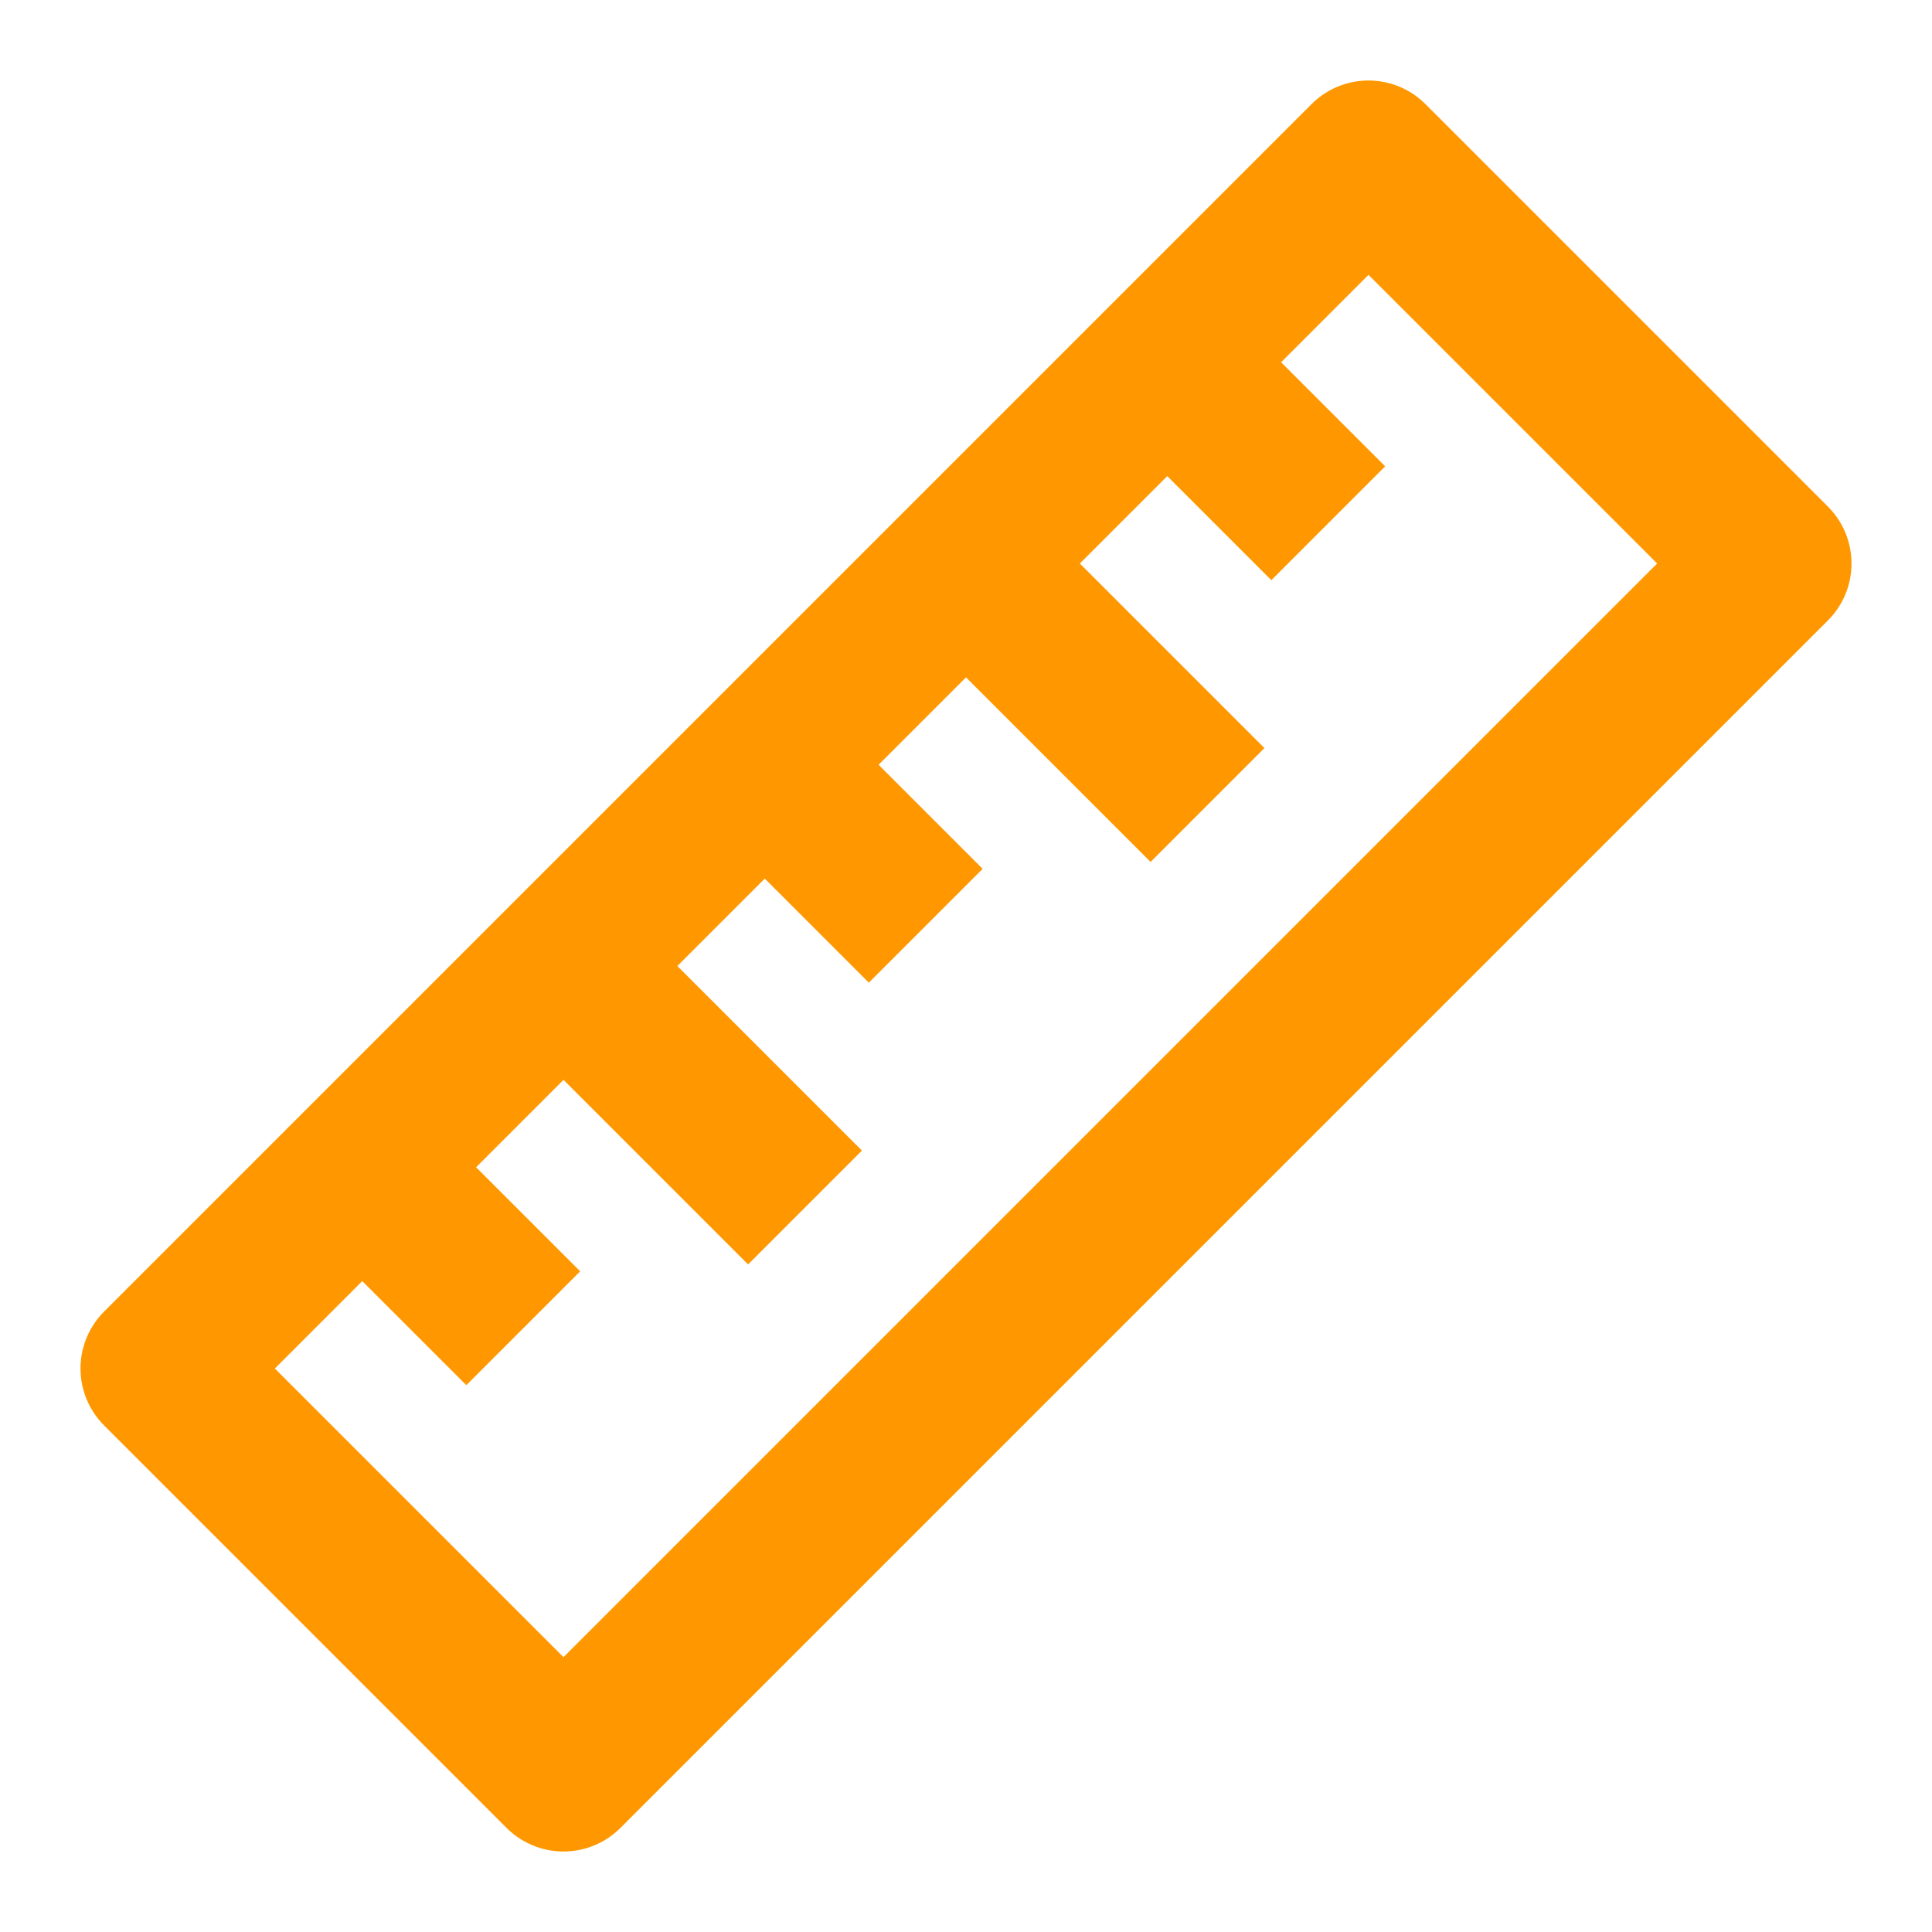
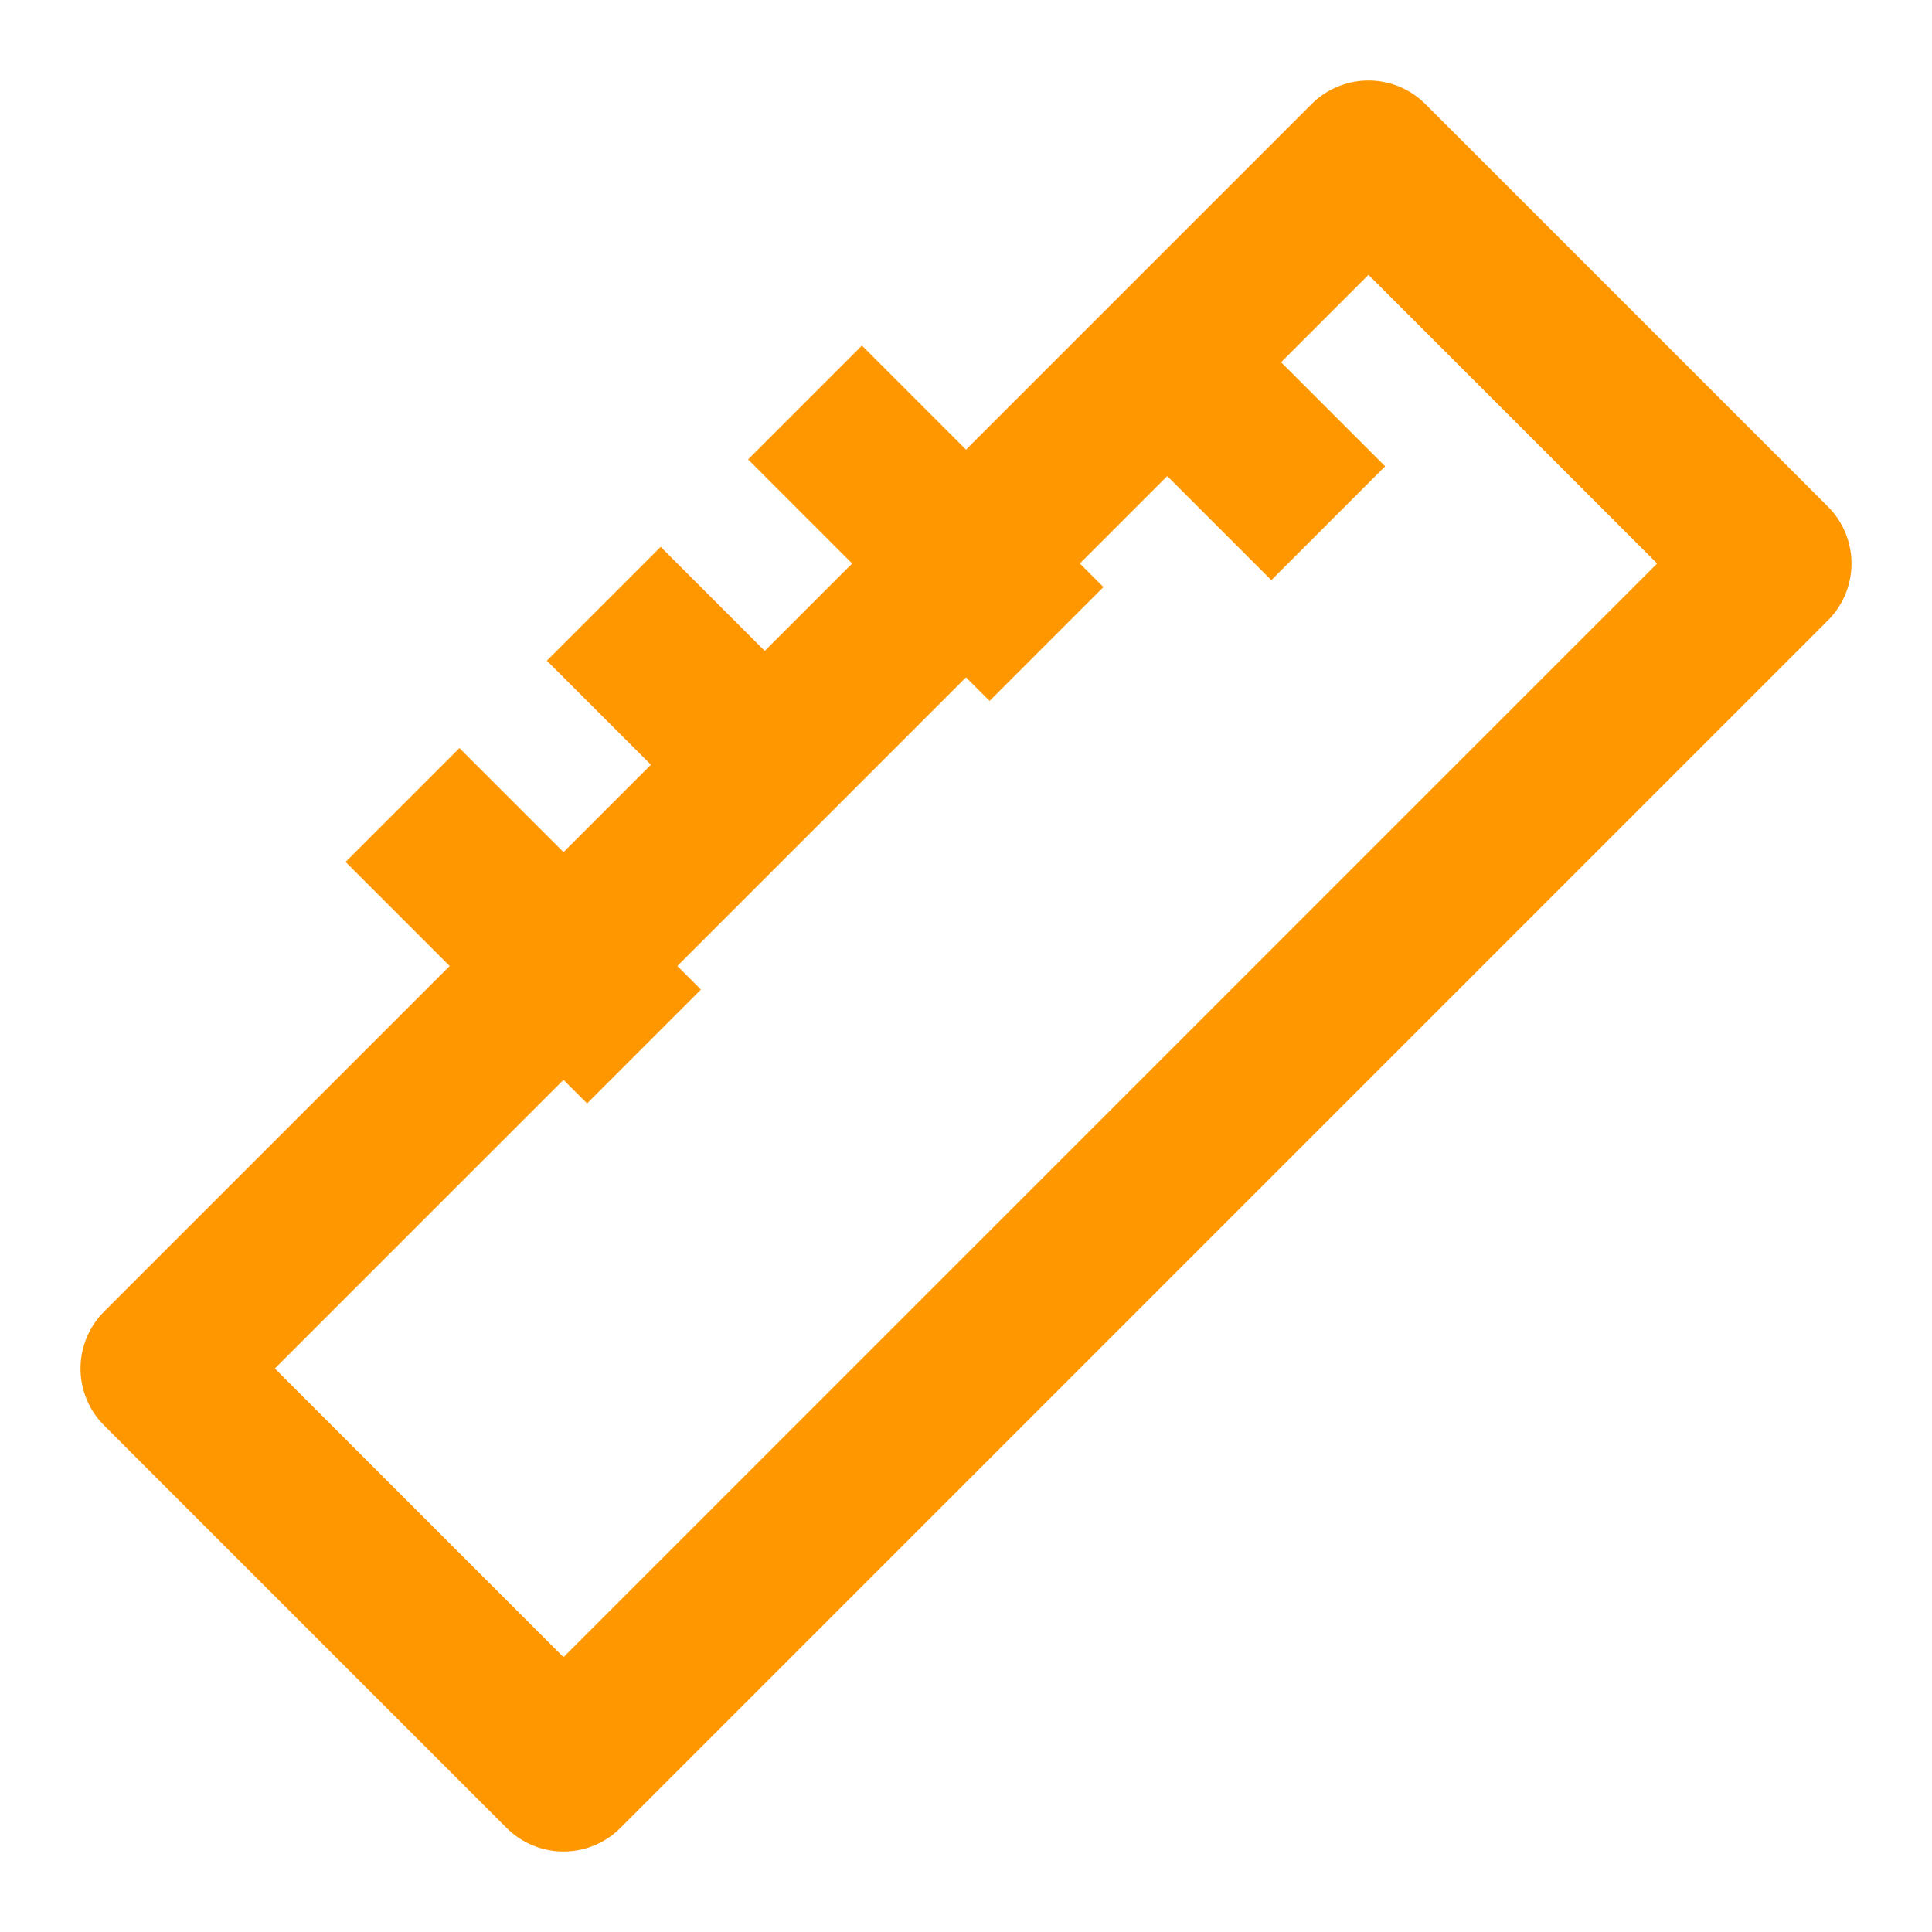
<svg xmlns="http://www.w3.org/2000/svg" fill="none" viewBox="0 0 48 48">
-   <path data-follow-stroke="#FF9800" stroke-linejoin="round" stroke-width="4" stroke="#FF9800" d="M44 14 34 4l-3.75 3.75-3.75 3.75L19 19l-7.5 7.5-3.75 3.75L4 34l10 10 30-30ZM30.25 7.75l-22.5 22.5M9 29l4 4m1-9 6 6m-1-11 4 4m1-9 6 6M29 9l4 4" />
+   <path data-follow-stroke="#FF9800" stroke-linejoin="round" stroke-width="4" stroke="#FF9800" d="M44 14 34 4l-3.75 3.75-3.75 3.75L19 19l-7.5 7.5-3.75 3.75L4 34l10 10 30-30ZM30.25 7.75l-22.5 22.5M9 29m1-9 6 6m-1-11 4 4m1-9 6 6M29 9l4 4" />
</svg>